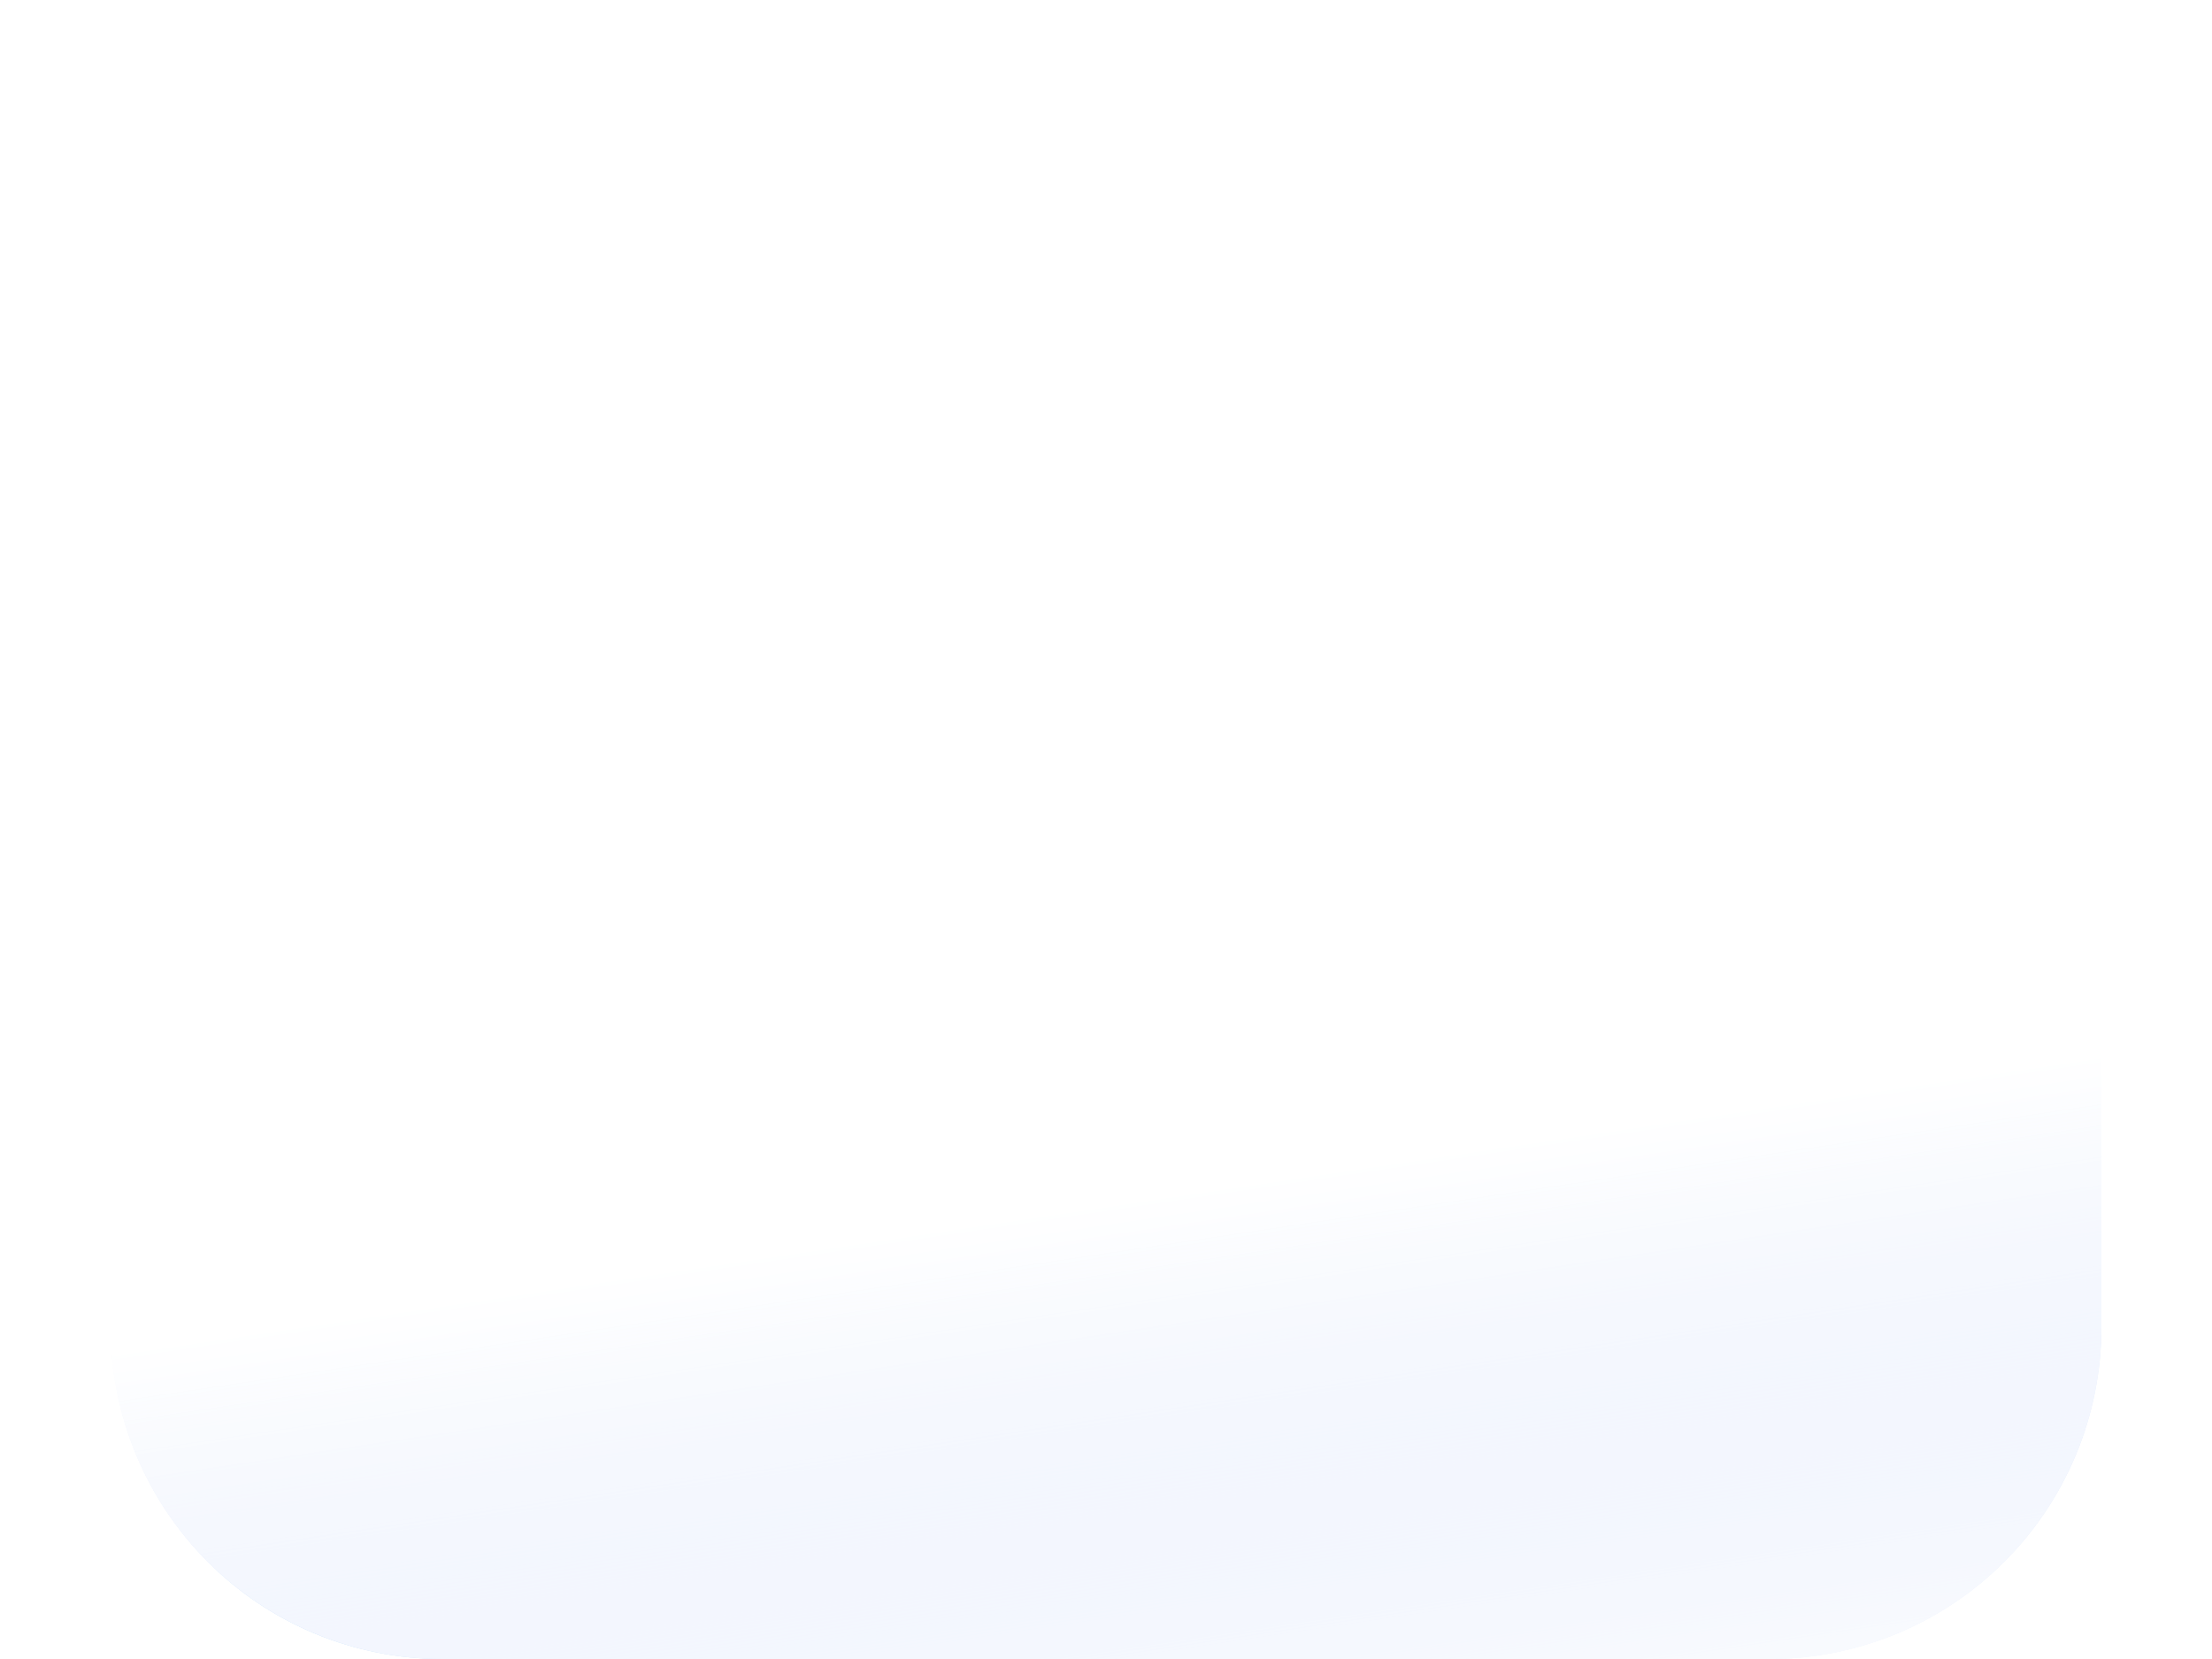
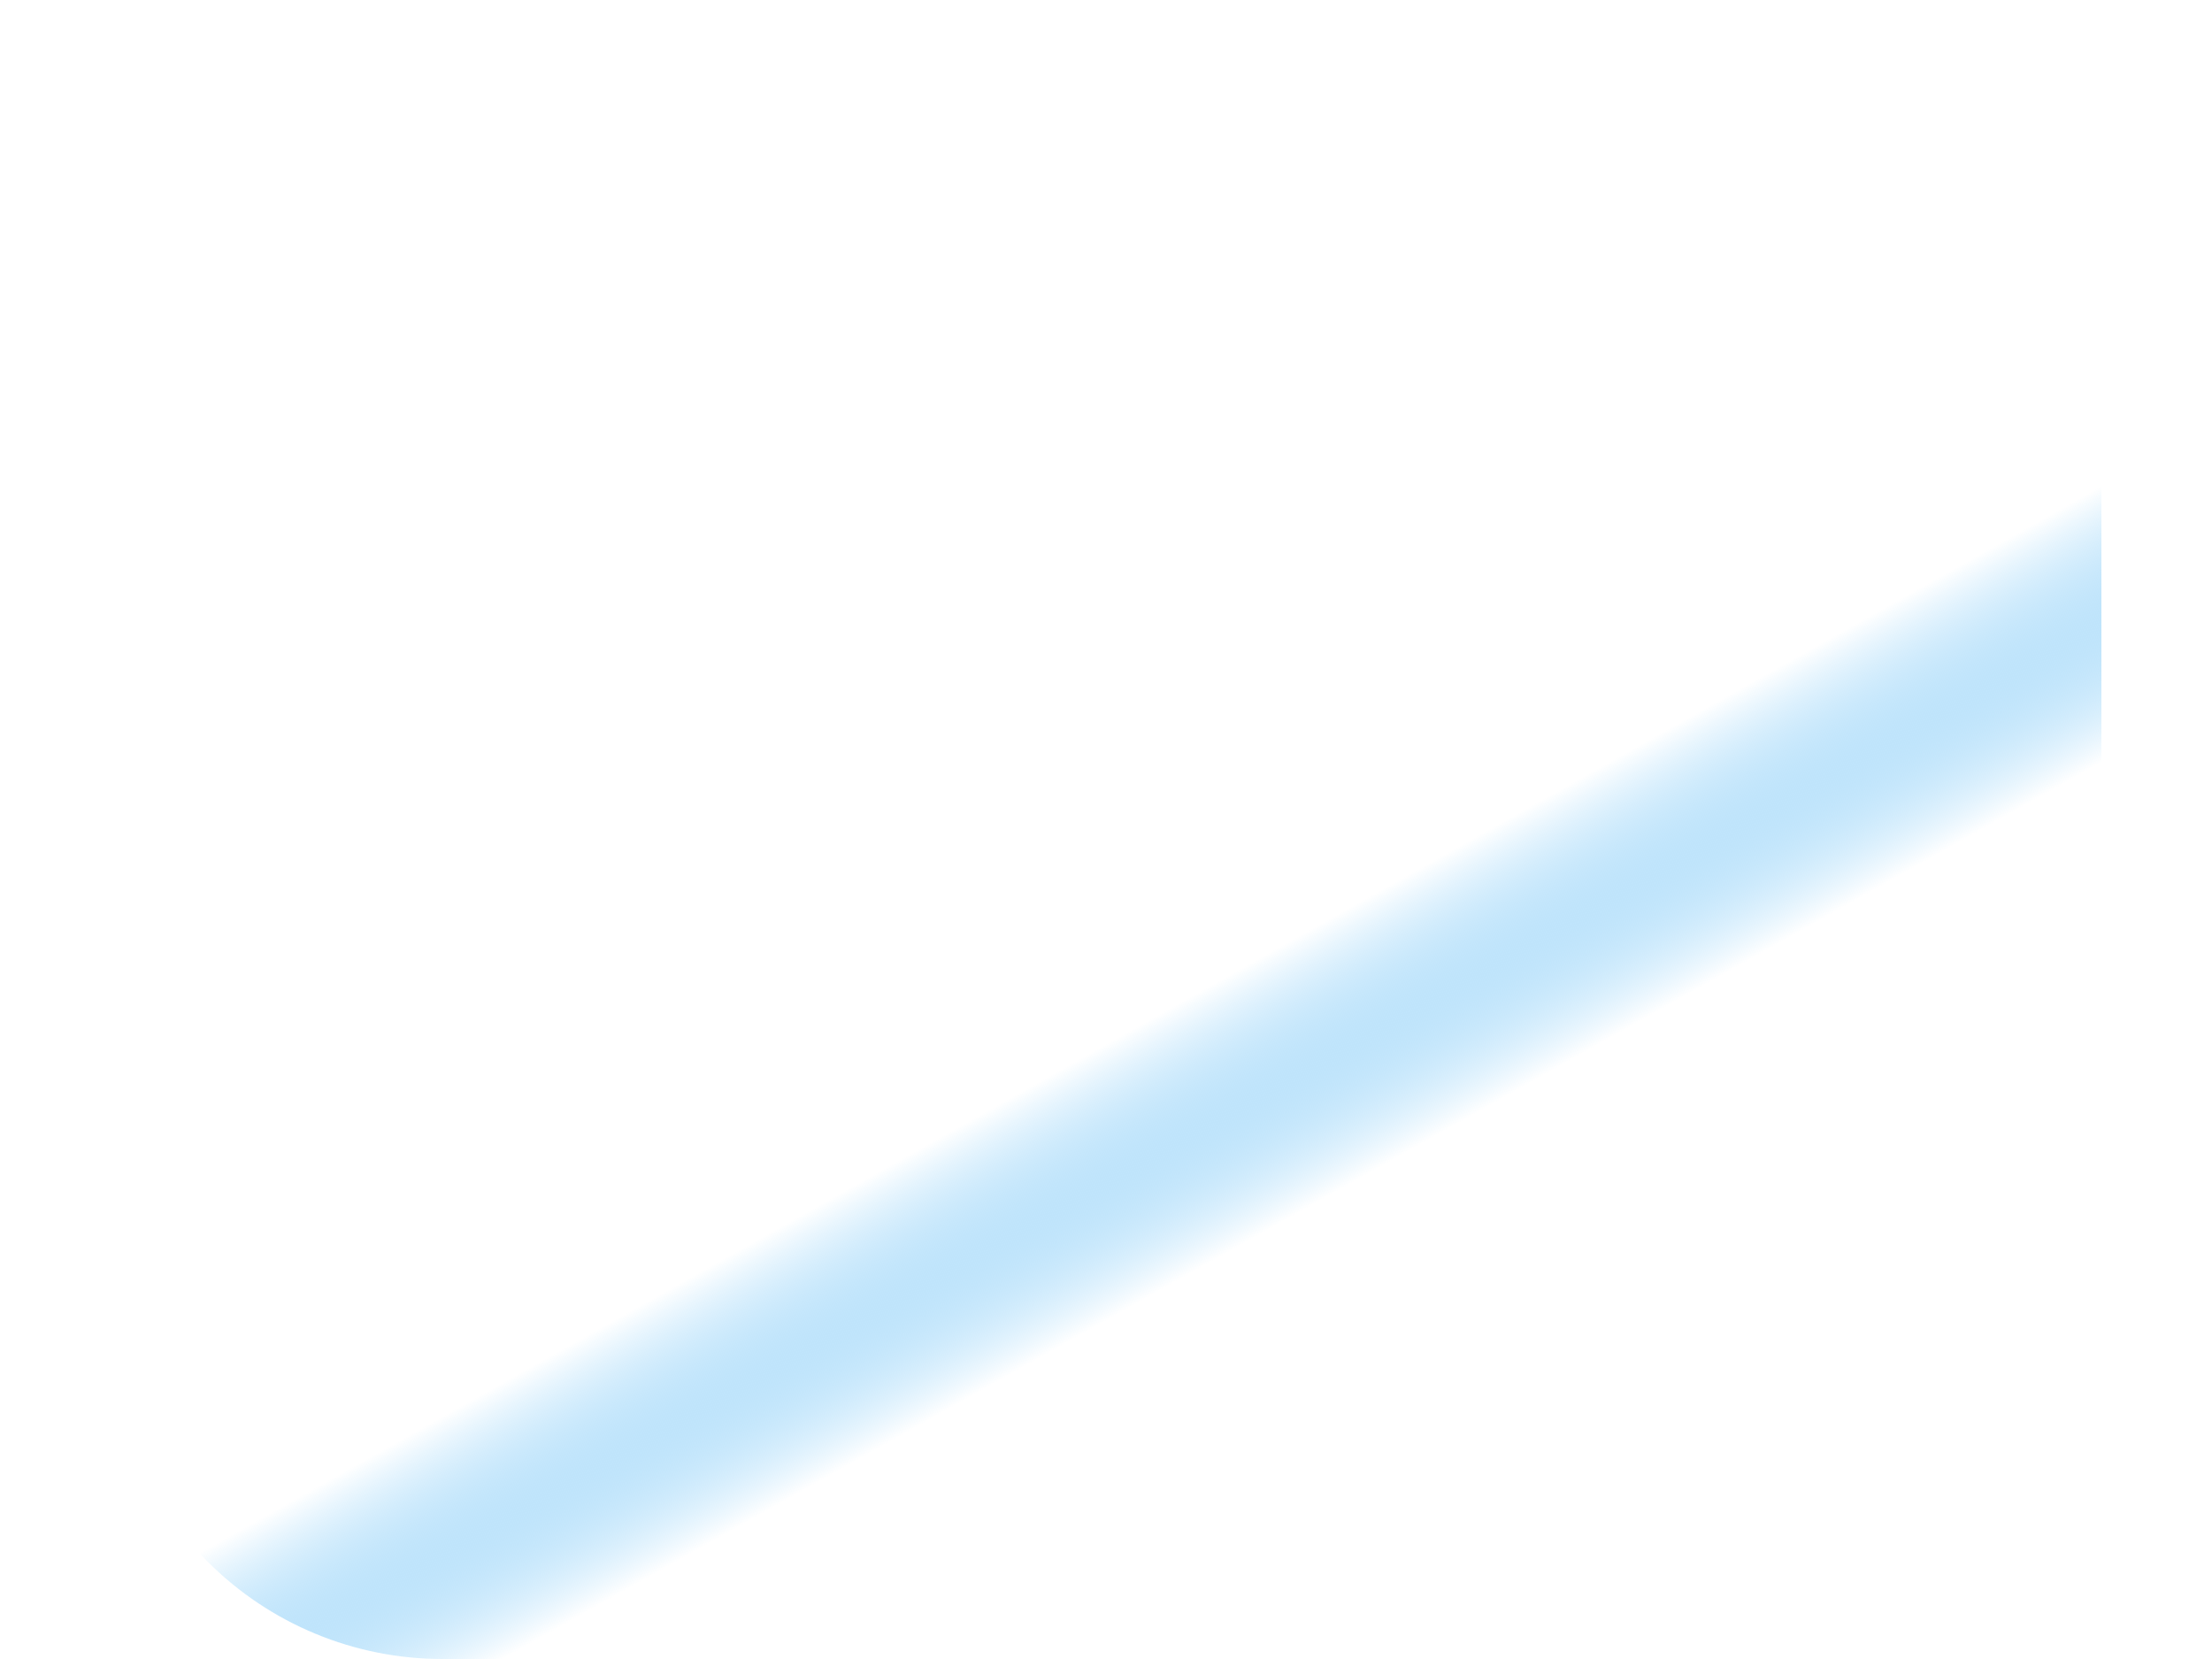
<svg xmlns="http://www.w3.org/2000/svg" width="80" height="60" viewBox="0 0 80 60" fill="none">
-   <path d="M76 12H4V48C4 51.183 5.264 54.235 7.515 56.485C9.765 58.736 12.817 60 16 60H64C67.183 60 70.235 58.736 72.485 56.485C74.736 54.235 76 51.183 76 48V12Z" fill="white" />
  <path d="M76 12H4V48C4 51.183 5.264 54.235 7.515 56.485C9.765 58.736 12.817 60 16 60H64C67.183 60 70.235 58.736 72.485 56.485C74.736 54.235 76 51.183 76 48V12Z" fill="url(#paint0_linear_164_11)" />
-   <path d="M76 12H4V48C4 51.183 5.264 54.235 7.515 56.485C9.765 58.736 12.817 60 16 60H64C67.183 60 70.235 58.736 72.485 56.485C74.736 54.235 76 51.183 76 48V12Z" fill="url(#paint1_linear_164_11)" />
-   <path d="M76 12H4V48C4 51.183 5.264 54.235 7.515 56.485C9.765 58.736 12.817 60 16 60H64C67.183 60 70.235 58.736 72.485 56.485C74.736 54.235 76 51.183 76 48V12Z" fill="url(#paint2_linear_164_11)" fill-opacity="0.75" />
-   <path d="M76 12H4V48C4 51.183 5.264 54.235 7.515 56.485C9.765 58.736 12.817 60 16 60H64C67.183 60 70.235 58.736 72.485 56.485C74.736 54.235 76 51.183 76 48V12Z" fill="white" fill-opacity="0.7" />
  <g filter="url(#filter0_d_164_11)">
-     <path d="M16 0C12.817 0 9.765 1.264 7.515 3.515C5.264 5.765 4 8.817 4 12V17.04L38.578 35.658C39.015 35.893 39.504 36.016 40 36.016C40.496 36.016 40.985 35.893 41.422 35.658L76 17.04V12C76 8.817 74.736 5.765 72.485 3.515C70.235 1.264 67.183 0 64 0H16Z" fill="white" />
-   </g>
+     </g>
  <defs>
    <filter id="filter0_d_164_11" x="0" y="0" width="80" height="44.017" filterUnits="userSpaceOnUse" color-interpolation-filters="sRGB">
      <feFlood flood-opacity="0" result="BackgroundImageFix" />
      <feColorMatrix in="SourceAlpha" type="matrix" values="0 0 0 0 0 0 0 0 0 0 0 0 0 0 0 0 0 0 127 0" result="hardAlpha" />
      <feOffset dy="4" />
      <feGaussianBlur stdDeviation="2" />
      <feComposite in2="hardAlpha" operator="out" />
      <feColorMatrix type="matrix" values="0 0 0 0 0.48 0 0 0 0 0.48 0 0 0 0 0.48 0 0 0 0.12 0" />
      <feBlend mode="normal" in2="BackgroundImageFix" result="effect1_dropShadow_164_11" />
      <feBlend mode="normal" in="SourceGraphic" in2="effect1_dropShadow_164_11" result="shape" />
    </filter>
    <linearGradient id="paint0_linear_164_11" x1="49.138" y1="21.408" x2="70.156" y2="58.884" gradientUnits="userSpaceOnUse">
      <stop offset="0.228" stop-color="#0094F0" stop-opacity="0" />
      <stop offset="0.431" stop-color="white" />
    </linearGradient>
    <linearGradient id="paint1_linear_164_11" x1="29.716" y1="17.052" x2="6.364" y2="61.188" gradientUnits="userSpaceOnUse">
      <stop offset="0.431" stop-color="white" />
    </linearGradient>
    <linearGradient id="paint2_linear_164_11" x1="58.984" y1="40.638" x2="62.536" y2="64.356" gradientUnits="userSpaceOnUse">
      <stop stop-color="#2764E7" stop-opacity="0" />
      <stop offset="1" stop-color="white" />
    </linearGradient>
  </defs>
</svg>